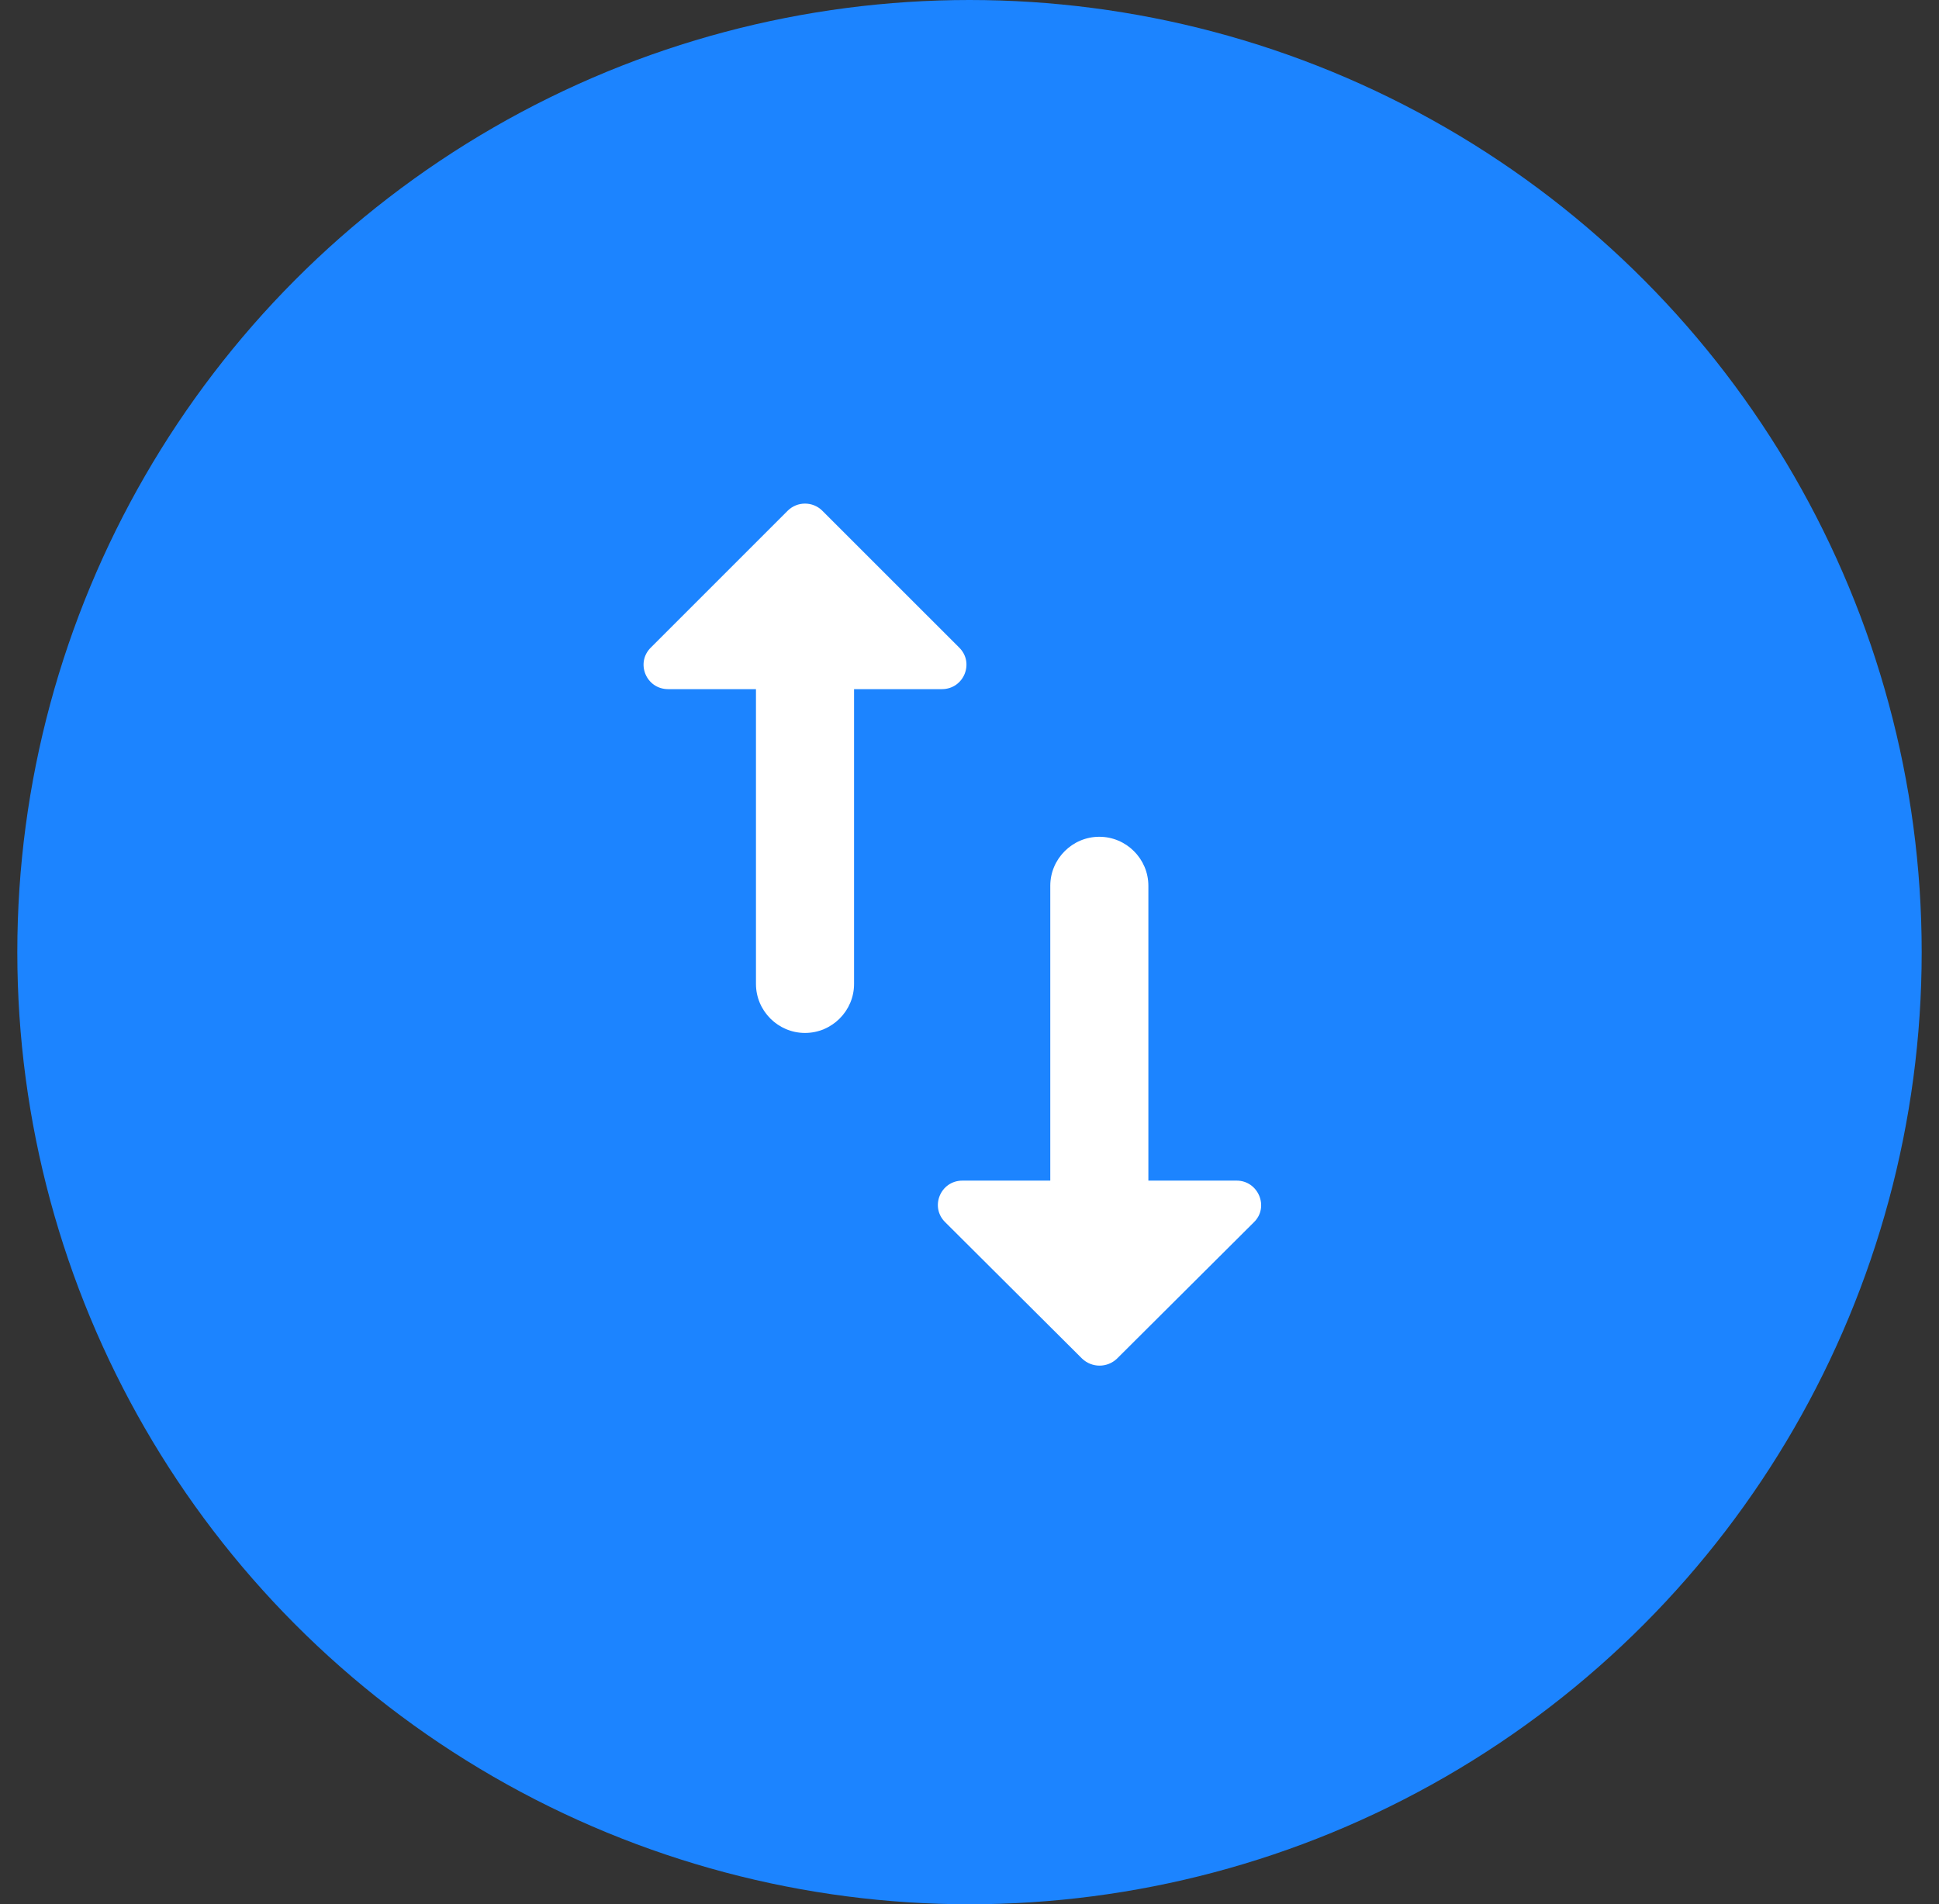
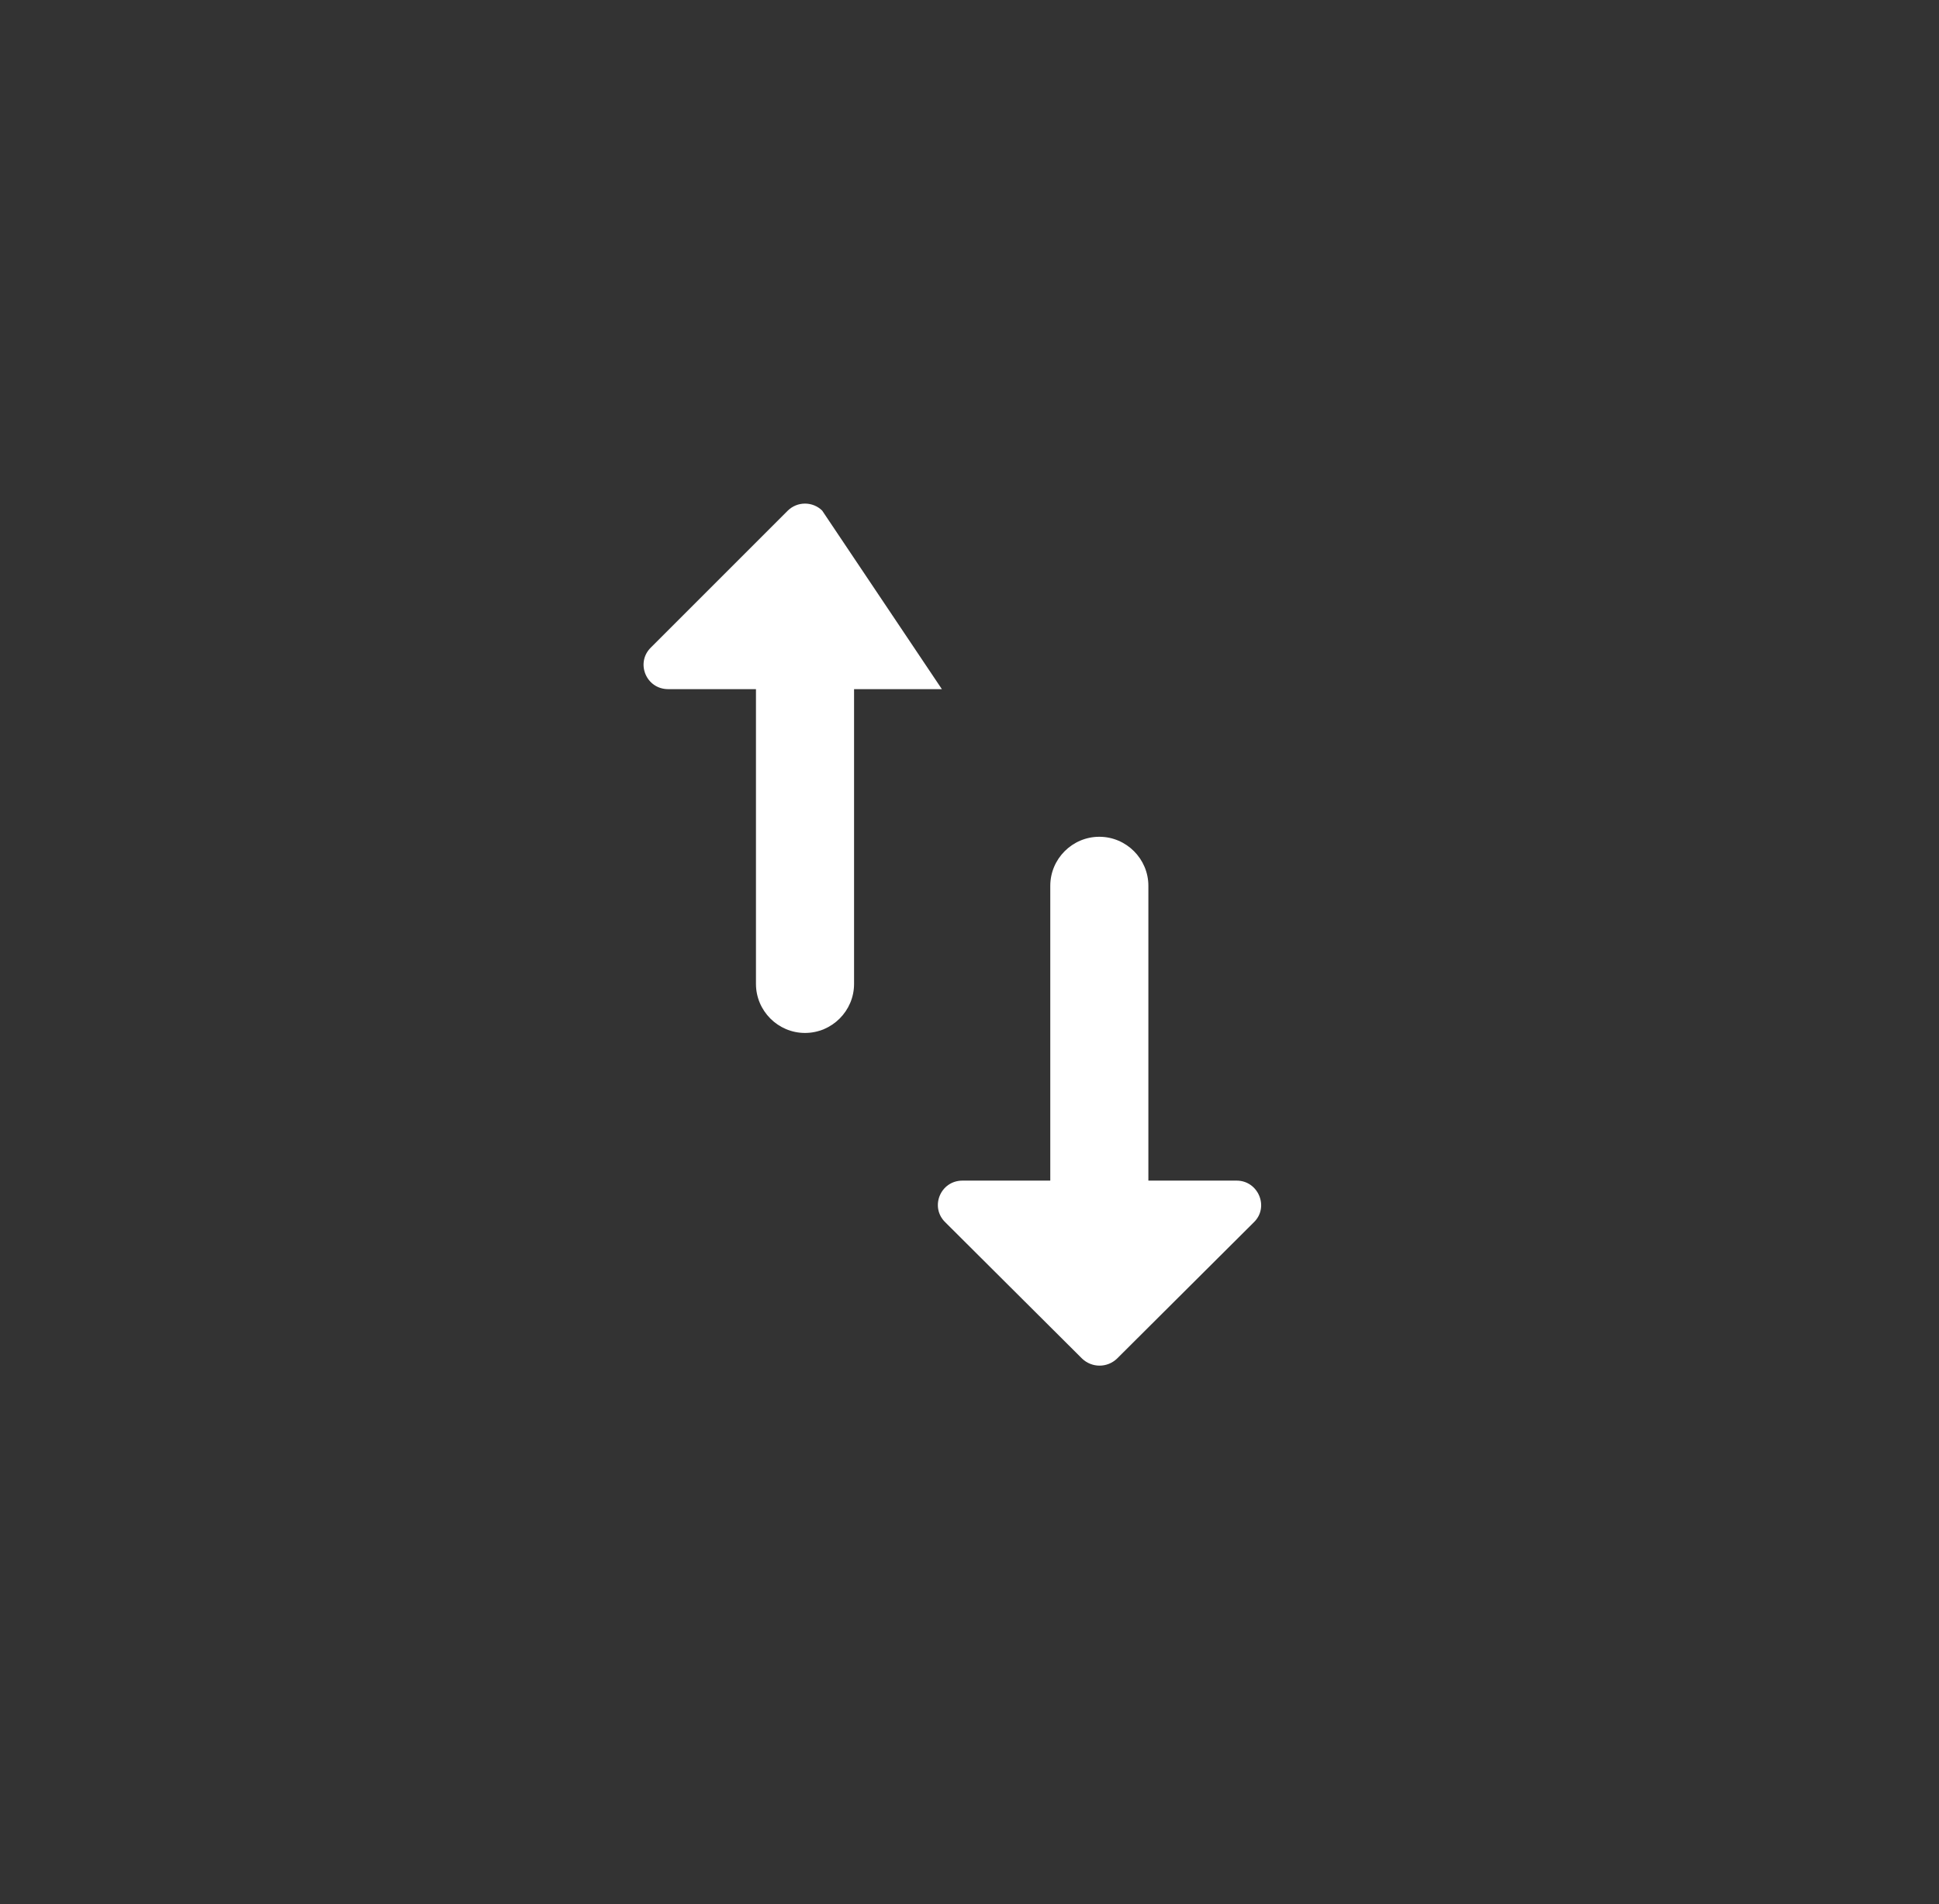
<svg xmlns="http://www.w3.org/2000/svg" width="56" height="55" viewBox="0 0 56 55" fill="none">
  <rect x="0" y="0" width="56" height="55" fill="#333333" stroke="none" />
-   <circle cx="28" cy="27.5" r="27.5" fill="#1C84FF" />
-   <path d="M33.166 34.099V25.584C33.166 24.805 32.529 24.168 31.749 24.168C30.97 24.168 30.333 24.805 30.333 25.584V34.099H27.797C27.159 34.099 26.848 34.864 27.301 35.303L31.253 39.241C31.537 39.51 31.976 39.51 32.259 39.241L36.212 35.303C36.665 34.864 36.339 34.099 35.716 34.099H33.166ZM22.753 14.747L18.801 18.699C18.348 19.139 18.659 19.904 19.297 19.904H21.833V28.418C21.833 29.197 22.47 29.834 23.249 29.834C24.029 29.834 24.666 29.197 24.666 28.418V19.904H27.202C27.839 19.904 28.151 19.139 27.698 18.699L23.745 14.747C23.613 14.617 23.435 14.545 23.249 14.545C23.064 14.545 22.886 14.617 22.753 14.747Z" fill="white" />
+   <path d="M33.166 34.099V25.584C33.166 24.805 32.529 24.168 31.749 24.168C30.97 24.168 30.333 24.805 30.333 25.584V34.099H27.797C27.159 34.099 26.848 34.864 27.301 35.303L31.253 39.241C31.537 39.51 31.976 39.51 32.259 39.241L36.212 35.303C36.665 34.864 36.339 34.099 35.716 34.099H33.166ZM22.753 14.747L18.801 18.699C18.348 19.139 18.659 19.904 19.297 19.904H21.833V28.418C21.833 29.197 22.47 29.834 23.249 29.834C24.029 29.834 24.666 29.197 24.666 28.418V19.904H27.202L23.745 14.747C23.613 14.617 23.435 14.545 23.249 14.545C23.064 14.545 22.886 14.617 22.753 14.747Z" fill="white" />
</svg>